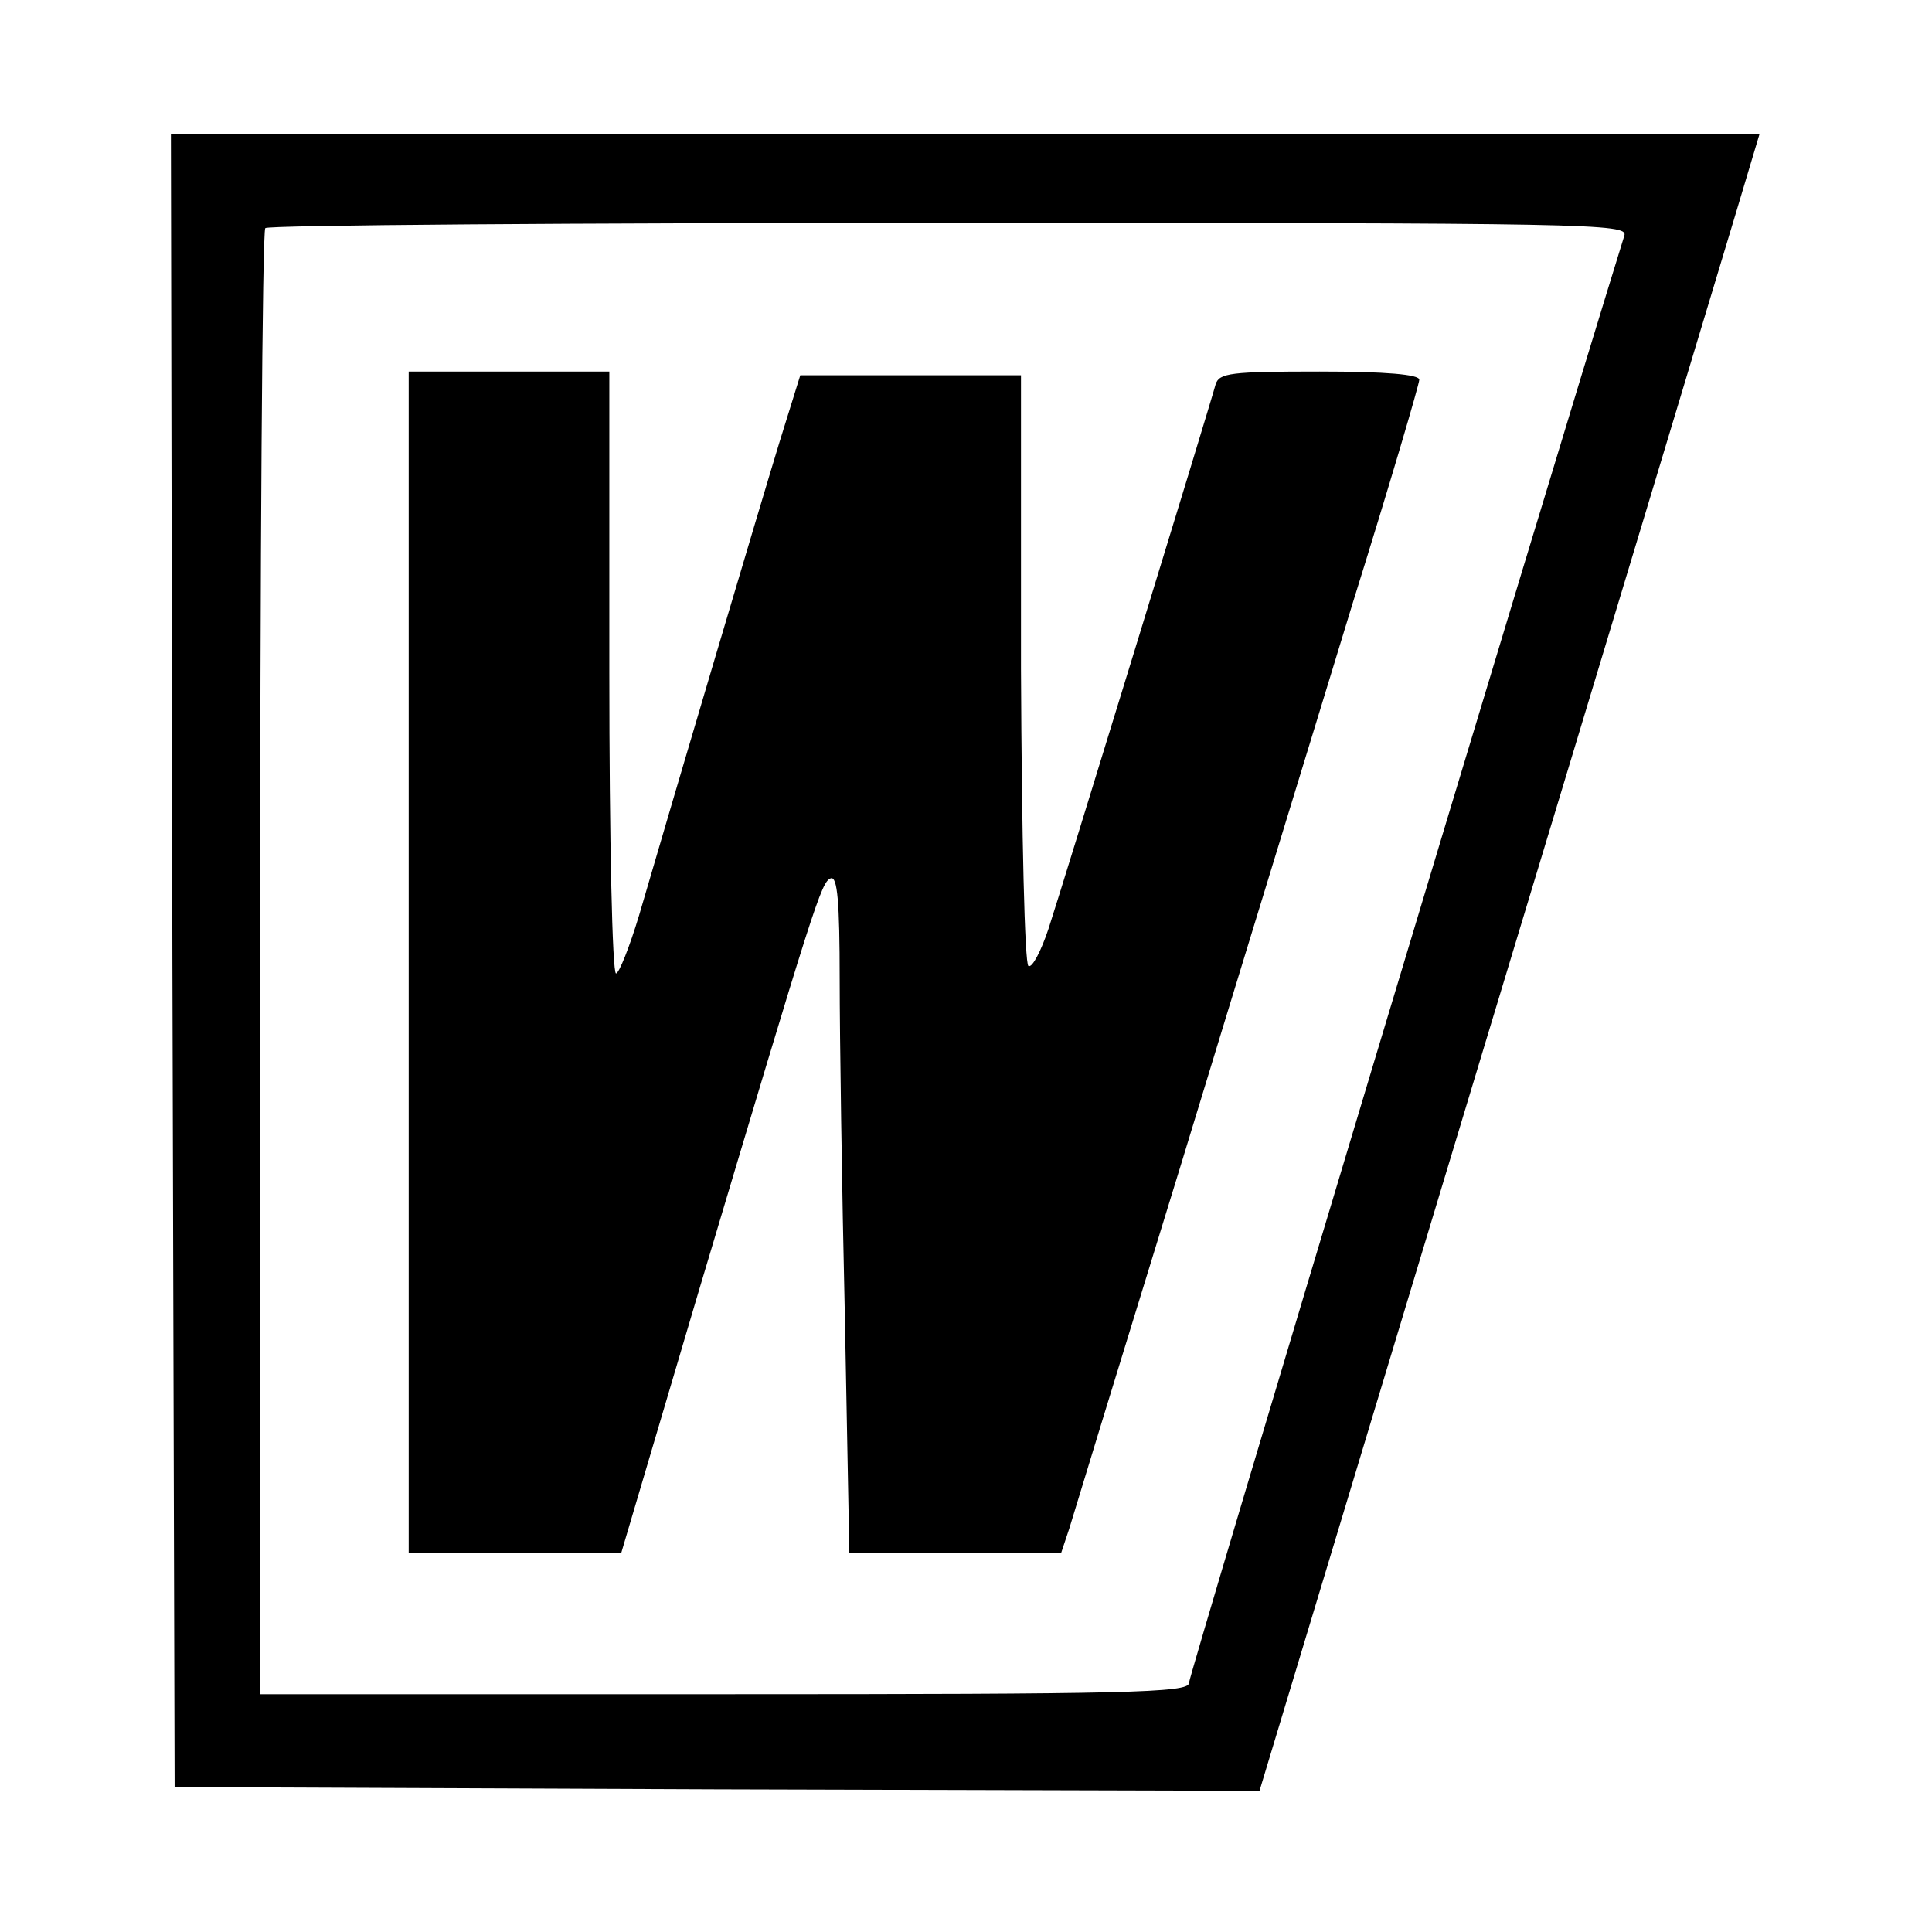
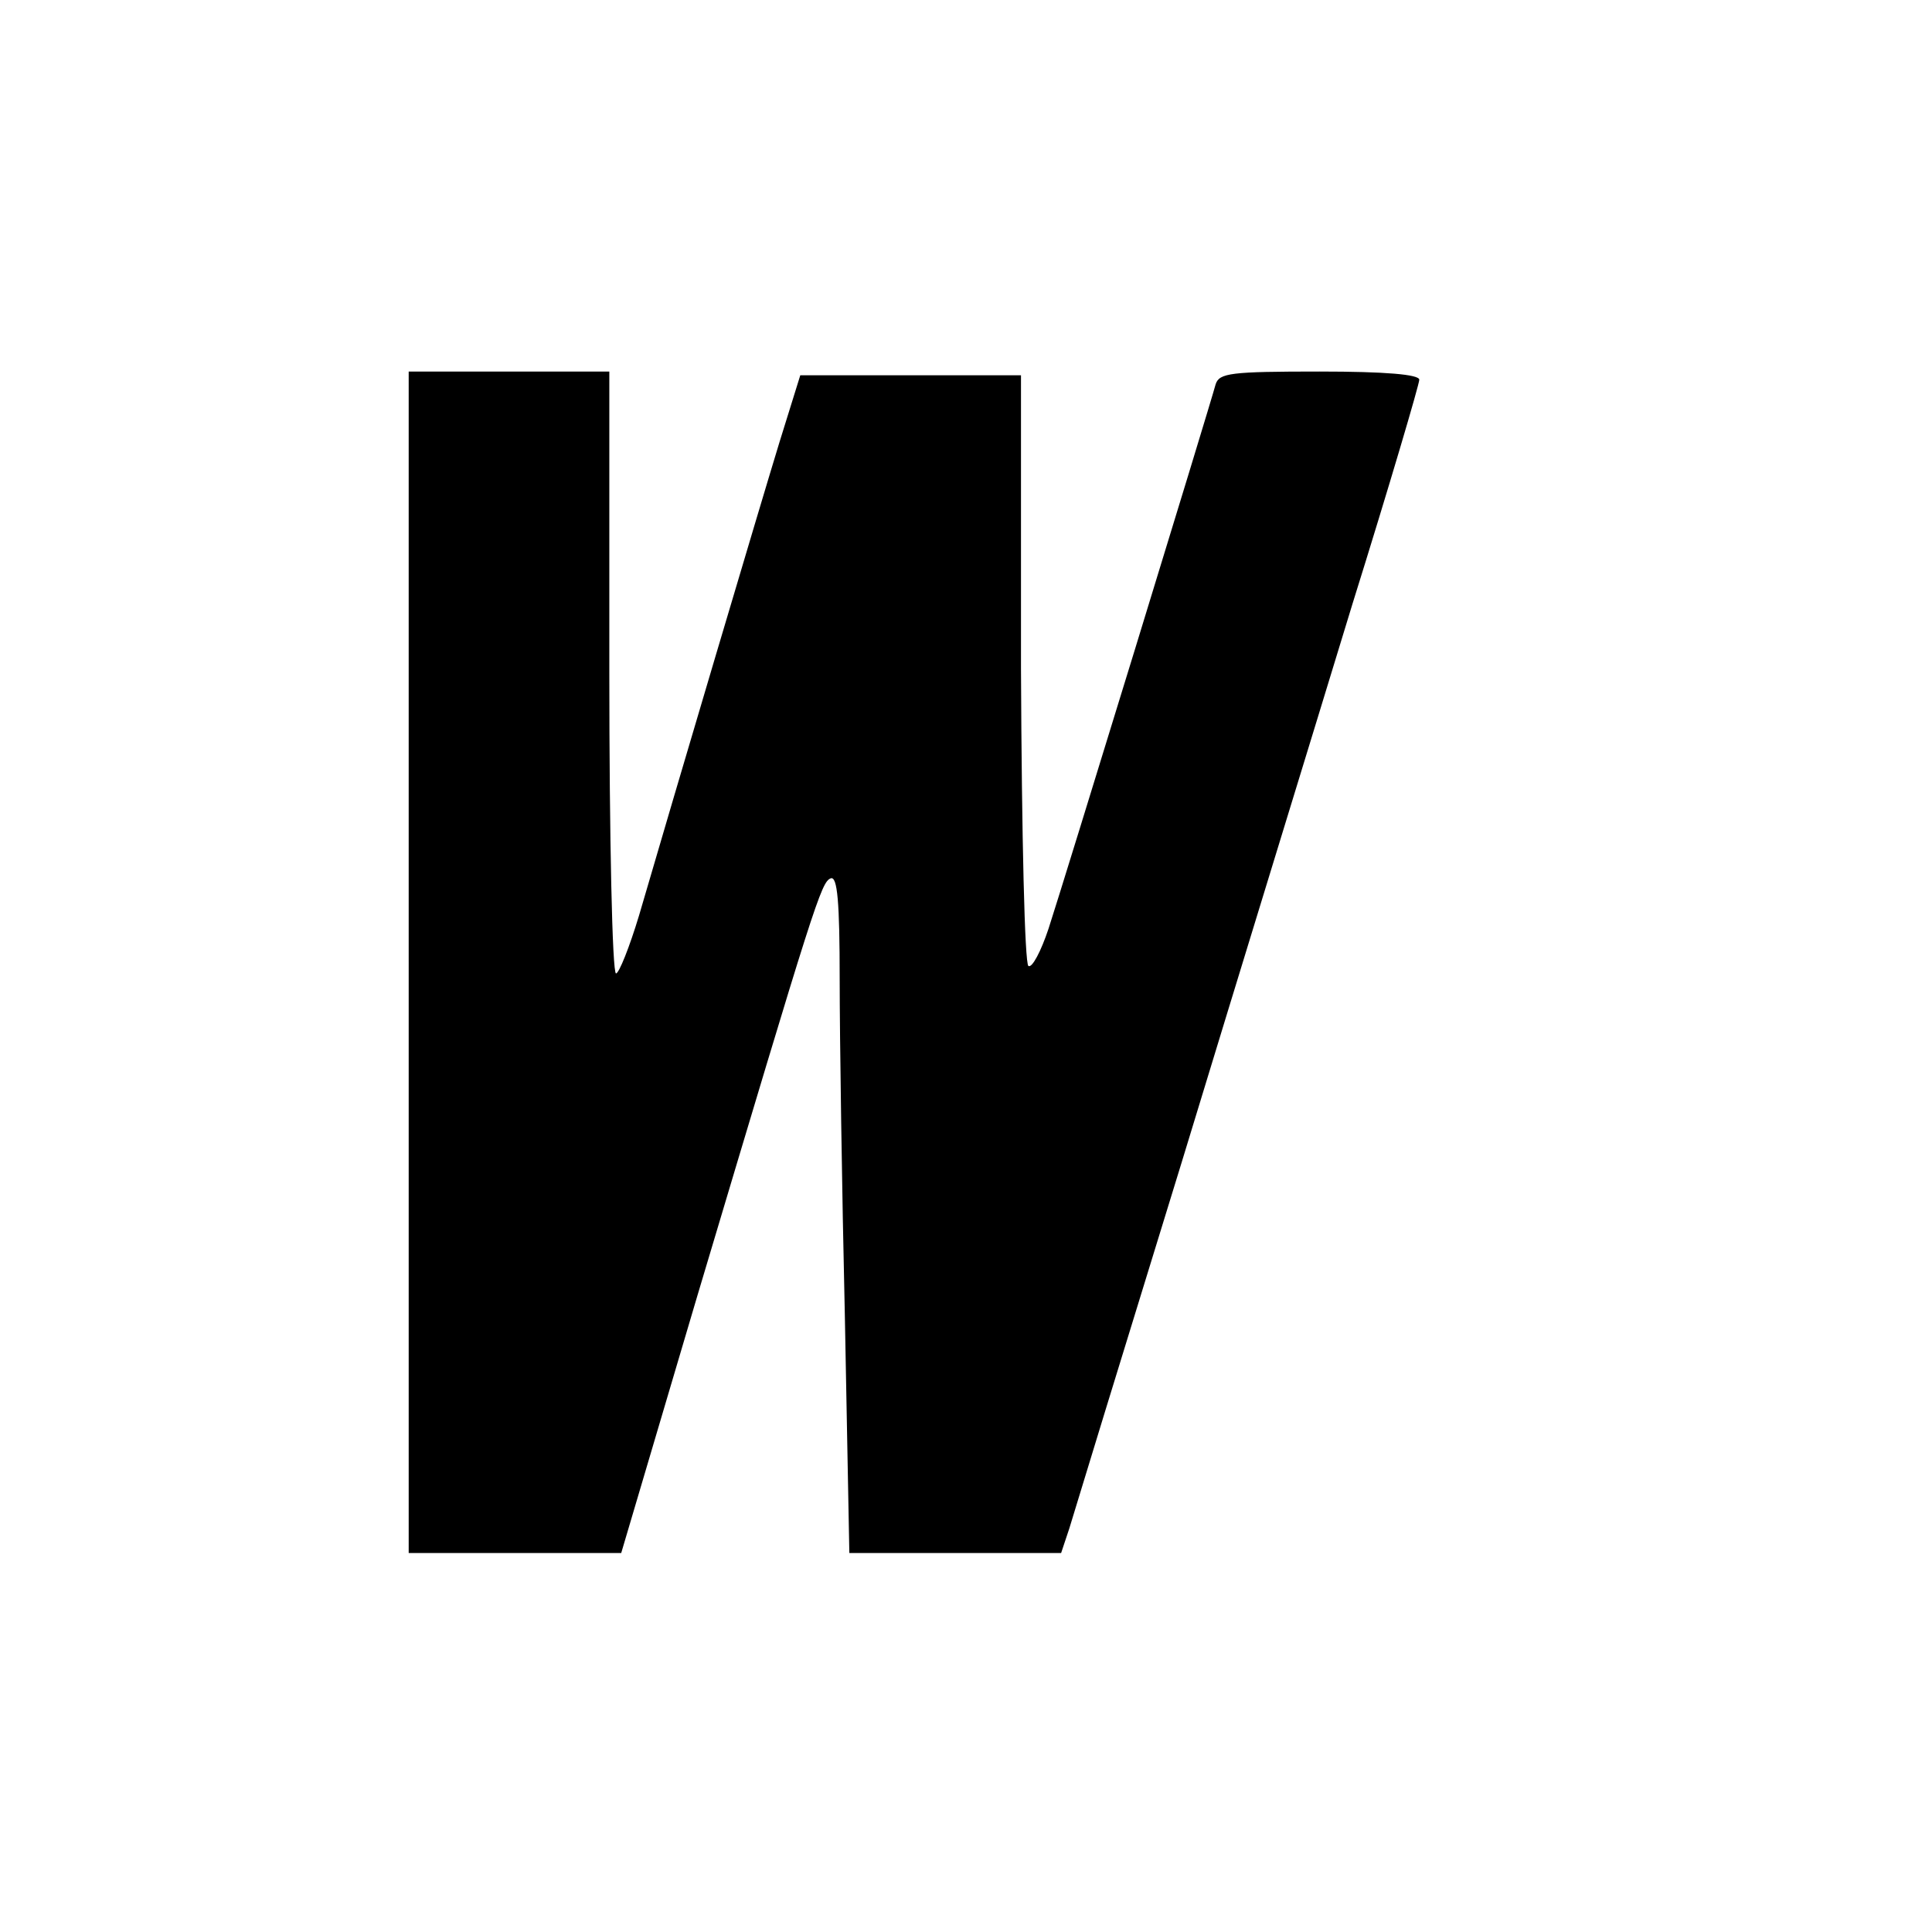
<svg xmlns="http://www.w3.org/2000/svg" version="1.0" width="260pt" height="260pt" viewBox="0 0 260 260" preserveAspectRatio="xMidYMid meet">
  <g transform="translate(0,260) scale(0.1,-0.1)" fill="#000000" stroke="none">
-     <path d="M232 1308 l3 -1113 730 -3 730 -2 304 1007 c168 555 319 1056 337 1116 l32 107 -1069 0 -1069 0 2 -1112z m1954 975 c-110 -355 -586 -1938 -586 -1948 0 -13 -83 -15 -625 -15 l-625 0 0 983 c0 541 3 987 7 990 3 4 418 7 920 7 866 0 914 -1 909 -17z" />
    <path d="M550 1305 l0 -795 143 0 143 0 103 348 c158 529 166 555 179 560 9 3 12 -32 12 -136 0 -76 3 -281 7 -455 l6 -317 143 0 142 0 11 33 c5 17 73 239 151 492 77 253 181 591 230 752 50 160 90 296 90 302 0 7 -45 11 -134 11 -120 0 -135 -2 -140 -17 -8 -30 -206 -675 -225 -733 -10 -30 -22 -53 -27 -50 -5 3 -9 172 -10 400 l0 395 -149 0 -148 0 -28 -90 c-26 -85 -140 -469 -189 -637 -13 -43 -27 -78 -31 -78 -5 0 -9 182 -9 405 l0 405 -135 0 -135 0 0 -795z" />
  </g>
</svg>